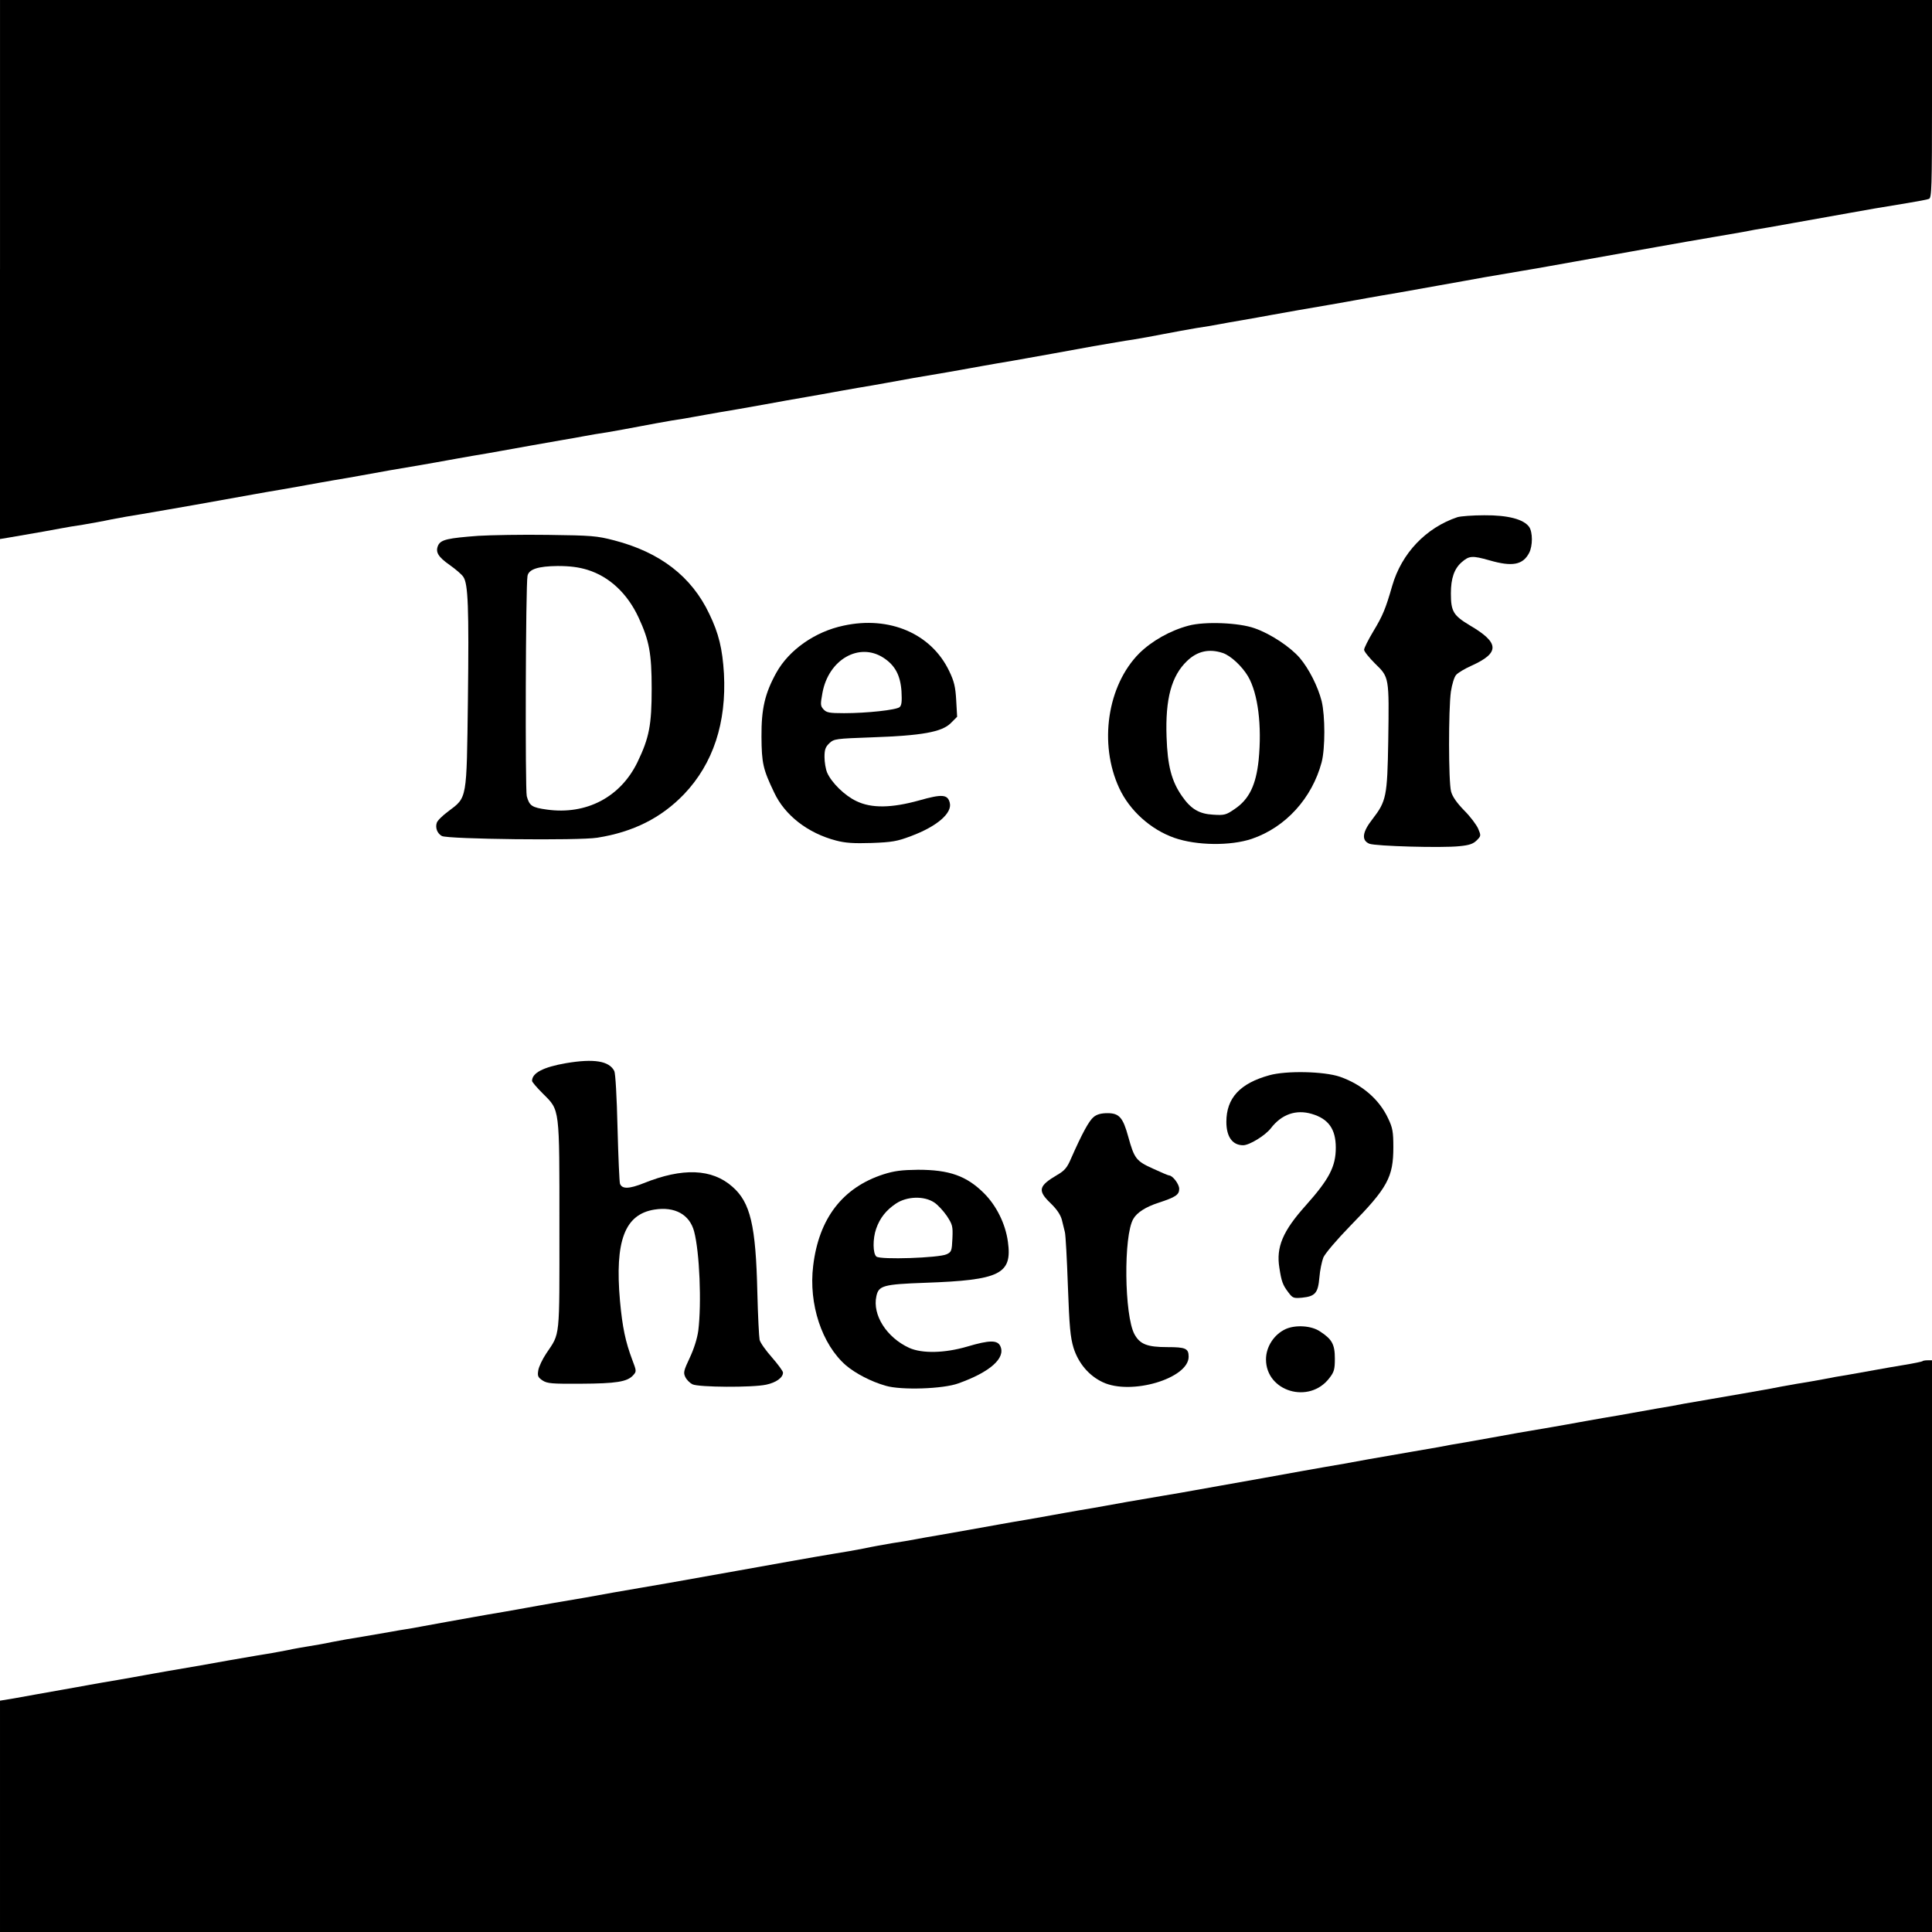
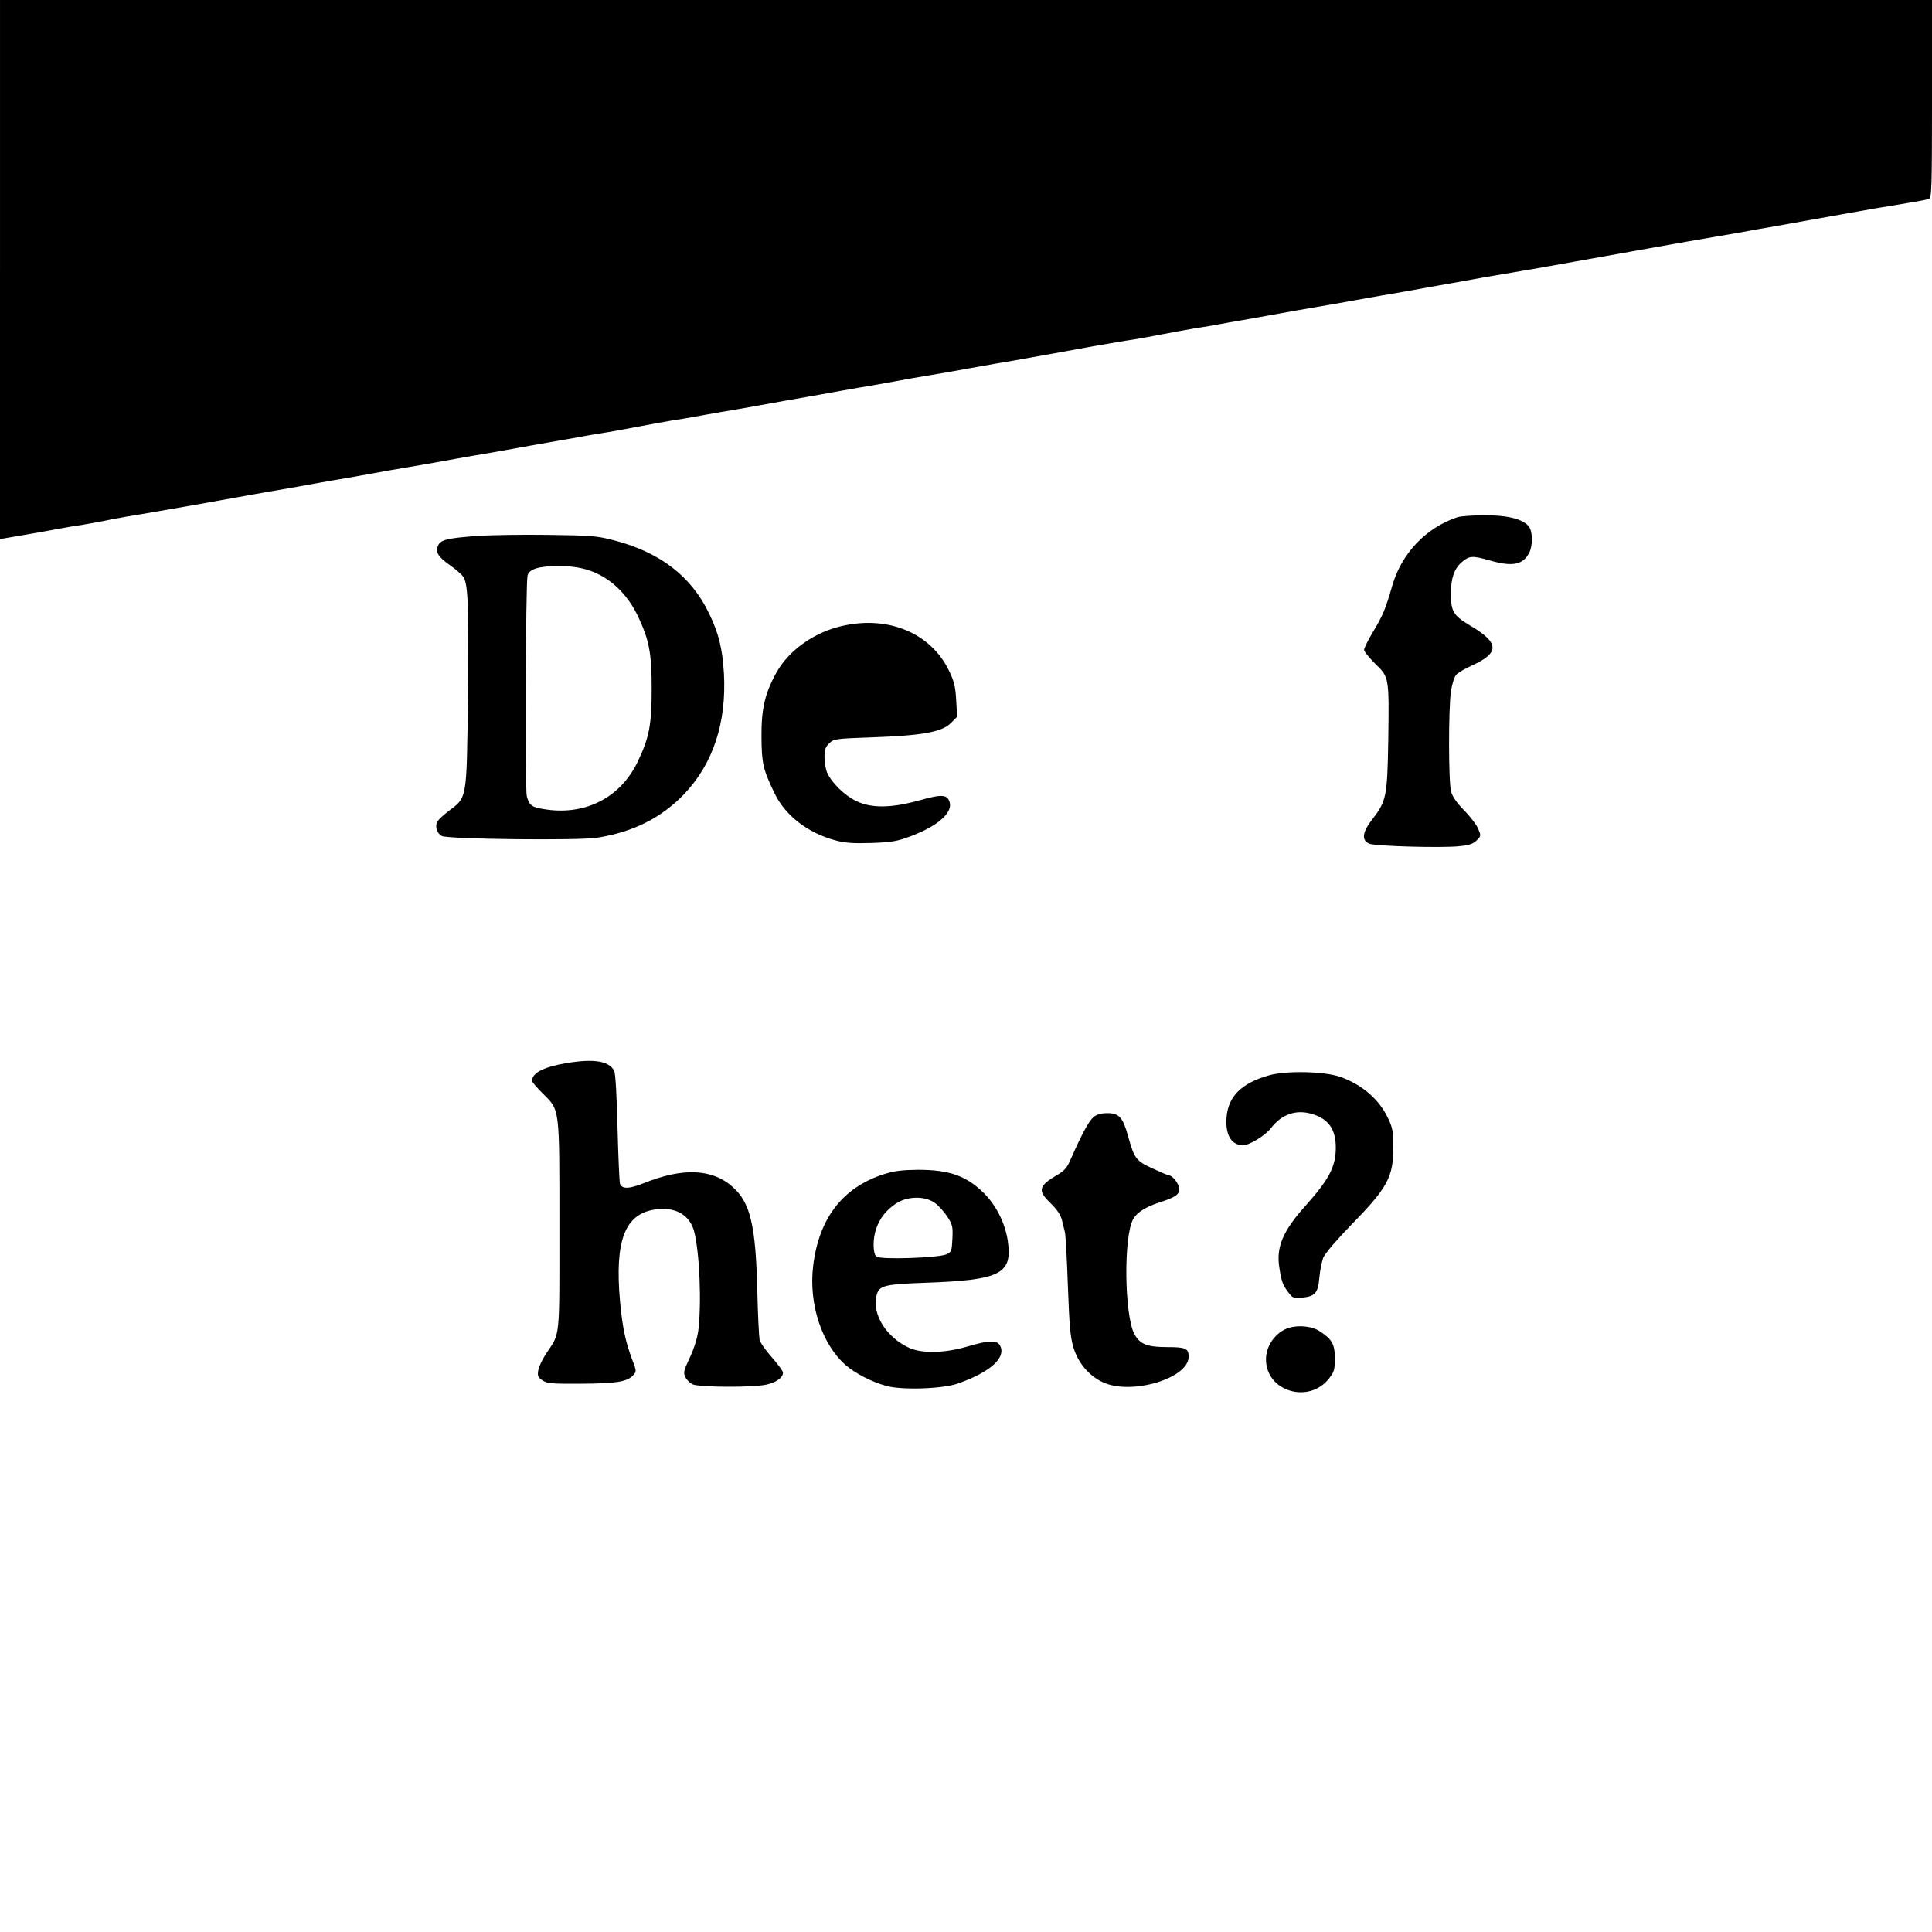
<svg xmlns="http://www.w3.org/2000/svg" version="1.0" width="1024pt" height="1024pt" viewBox="0 0 1024 1024" preserveAspectRatio="xMidYMid meet">
  <g transform="translate(0,1024) scale(0.1,-0.1)" fill="#000000" stroke="none">
    <path d="M0 8812 l0 -1429 48 8 c168 29 232 40 272 48 25 5 79 14 120 20 41 7 109 19 150 28 41 8 113 21 160 28 47 8 112 19 145 25 33 6 97 17 143 25 141 25 245 44 307 55 33 6 101 18 150 26 50 9 110 19 135 24 25 5 86 15 135 24 50 8 117 20 150 26 80 15 210 38 320 56 50 9 110 19 135 24 25 5 86 15 135 24 50 8 117 20 150 26 95 17 222 40 315 56 47 8 105 18 130 23 25 5 79 14 120 20 41 7 118 21 170 31 52 10 129 24 170 31 41 6 95 15 120 20 25 5 86 15 135 24 50 8 153 26 230 40 77 14 181 33 230 41 50 9 110 19 135 24 25 5 86 15 135 24 50 8 117 20 150 26 80 15 210 38 320 56 50 9 110 19 135 24 25 5 86 15 135 24 50 8 117 20 150 26 33 6 96 17 140 25 44 8 143 26 220 40 77 13 172 30 210 35 39 6 113 20 165 30 52 10 129 24 170 31 41 6 95 15 120 20 25 5 83 15 130 23 47 8 112 20 145 26 73 13 200 36 320 56 50 9 110 19 135 24 25 5 86 15 135 24 50 8 117 20 150 26 33 6 96 17 140 25 44 8 107 19 140 25 59 11 137 25 310 54 50 8 117 20 150 26 33 6 96 17 140 25 44 8 107 19 140 25 33 6 96 17 140 25 44 8 107 19 140 25 105 19 227 40 315 55 47 8 112 19 145 25 33 7 96 18 140 25 44 8 107 19 140 25 33 6 96 17 140 25 44 8 107 19 140 25 75 14 192 34 316 54 53 9 104 18 113 22 14 6 16 55 16 530 l0 524 -5120 0 -5120 0 0 -1428z" />
    <path d="M7725 7499 c-167 -56 -296 -191 -346 -364 -35 -122 -50 -158 -100 -241 -27 -45 -49 -89 -49 -98 0 -9 27 -42 59 -74 74 -72 74 -70 69 -408 -5 -296 -10 -320 -84 -416 -54 -69 -59 -112 -16 -130 33 -13 385 -23 477 -13 52 5 73 12 92 31 23 23 23 25 8 61 -9 21 -42 65 -75 98 -39 40 -62 73 -69 100 -14 51 -14 436 -1 529 6 39 18 79 28 89 9 11 46 33 82 49 150 68 148 121 -9 213 -88 53 -101 74 -101 170 0 80 18 131 57 165 40 35 56 36 148 10 121 -35 177 -24 210 40 19 37 19 109 0 137 -29 41 -113 63 -238 62 -62 0 -125 -5 -142 -10z" />
    <path d="M2535 7400 c-160 -12 -197 -20 -212 -49 -17 -36 -2 -62 61 -106 31 -22 64 -50 72 -63 25 -37 30 -159 24 -652 -7 -535 -3 -514 -105 -591 -30 -22 -57 -49 -60 -60 -9 -27 3 -57 27 -70 32 -17 727 -25 824 -9 190 30 339 105 460 231 154 162 225 378 211 639 -8 131 -27 212 -78 317 -94 198 -261 326 -504 389 -92 24 -120 26 -350 29 -137 2 -304 -1 -370 -5z m578 -180 c117 -36 213 -126 272 -254 56 -121 69 -189 69 -376 0 -193 -13 -260 -75 -389 -90 -186 -271 -281 -480 -252 -80 11 -93 20 -107 71 -9 35 -6 1123 4 1168 7 35 56 51 160 52 65 0 111 -6 157 -20z" />
-     <path d="M4471 6924 c-152 -32 -289 -129 -356 -249 -61 -110 -80 -192 -79 -340 1 -140 8 -172 67 -295 57 -122 179 -216 328 -255 49 -13 93 -16 189 -13 108 4 136 9 207 36 138 51 221 122 207 177 -11 45 -41 47 -161 13 -147 -41 -254 -43 -334 -4 -62 29 -132 98 -155 151 -8 19 -14 56 -14 83 0 39 5 53 26 73 25 23 32 24 227 31 262 9 369 28 416 75 l34 34 -5 88 c-4 71 -11 100 -37 154 -95 199 -317 294 -560 241z m211 -170 c62 -40 90 -93 96 -177 3 -56 1 -75 -10 -85 -18 -15 -173 -32 -294 -32 -79 0 -93 3 -109 20 -17 19 -17 26 -6 87 32 177 194 270 323 187z" />
-     <path d="M6300 6924 c-98 -26 -195 -81 -262 -147 -169 -170 -215 -479 -106 -714 55 -119 167 -220 293 -264 118 -41 297 -43 410 -5 179 61 319 215 370 406 19 73 19 245 0 324 -20 78 -67 171 -116 229 -50 58 -155 128 -239 157 -83 30 -265 37 -350 14z m181 -145 c42 -14 102 -70 134 -124 53 -91 74 -262 56 -444 -14 -133 -51 -208 -127 -259 -45 -31 -54 -34 -114 -30 -74 4 -118 30 -165 98 -56 80 -77 162 -82 315 -7 201 26 323 109 402 54 52 117 66 189 42z" />
+     <path d="M4471 6924 c-152 -32 -289 -129 -356 -249 -61 -110 -80 -192 -79 -340 1 -140 8 -172 67 -295 57 -122 179 -216 328 -255 49 -13 93 -16 189 -13 108 4 136 9 207 36 138 51 221 122 207 177 -11 45 -41 47 -161 13 -147 -41 -254 -43 -334 -4 -62 29 -132 98 -155 151 -8 19 -14 56 -14 83 0 39 5 53 26 73 25 23 32 24 227 31 262 9 369 28 416 75 l34 34 -5 88 c-4 71 -11 100 -37 154 -95 199 -317 294 -560 241z m211 -170 z" />
    <path d="M3000 4605 c-121 -21 -180 -52 -180 -94 0 -6 26 -36 58 -68 90 -90 87 -67 87 -703 0 -606 5 -562 -70 -674 -20 -30 -39 -70 -42 -89 -5 -30 -2 -37 23 -54 25 -16 49 -18 204 -17 185 1 245 10 276 45 18 20 18 22 -5 82 -36 96 -52 171 -65 312 -28 318 25 459 183 484 108 17 186 -26 210 -116 29 -110 40 -381 22 -526 -6 -43 -23 -96 -45 -143 -32 -68 -35 -79 -24 -102 7 -15 24 -32 38 -39 32 -16 318 -18 391 -2 52 11 89 37 89 64 0 8 -27 44 -59 81 -32 36 -62 78 -65 93 -3 14 -9 127 -12 251 -8 356 -37 477 -132 560 -108 96 -264 102 -470 19 -78 -31 -115 -32 -126 -3 -3 8 -9 141 -13 295 -4 169 -11 288 -17 302 -27 54 -108 67 -256 42z" />
    <path d="M6728 4541 c-156 -43 -228 -121 -228 -247 0 -79 32 -124 89 -124 33 0 116 51 146 89 57 75 134 102 218 77 88 -26 127 -80 127 -179 0 -100 -35 -167 -160 -307 -121 -135 -157 -220 -139 -330 11 -72 18 -91 47 -129 23 -31 28 -33 73 -29 70 7 85 25 92 107 3 38 13 85 21 106 10 22 70 93 144 169 197 201 227 257 227 416 0 81 -4 103 -27 151 -47 102 -139 181 -256 222 -85 29 -285 33 -374 8z" />
    <path d="M5797 4320 c-25 -20 -61 -86 -121 -222 -20 -47 -34 -63 -72 -85 -100 -59 -106 -83 -35 -151 33 -32 52 -61 59 -87 5 -22 13 -51 16 -65 4 -14 11 -142 16 -286 8 -218 13 -271 30 -328 26 -82 82 -148 155 -182 150 -71 455 20 455 135 0 44 -16 51 -113 51 -106 0 -145 15 -174 68 -54 99 -59 523 -6 612 19 33 65 63 133 85 91 30 110 42 110 74 0 25 -35 71 -54 71 -4 0 -42 16 -85 36 -89 40 -99 53 -131 169 -28 102 -48 125 -110 125 -33 0 -56 -6 -73 -20z" />
    <path d="M4683 4016 c-217 -70 -343 -234 -373 -485 -25 -202 46 -417 174 -528 51 -43 133 -86 211 -108 81 -24 304 -17 385 13 168 60 251 134 222 197 -15 33 -57 33 -175 -2 -119 -35 -239 -38 -308 -7 -120 55 -196 175 -174 274 12 56 36 63 259 71 397 14 462 46 438 218 -13 95 -61 191 -126 256 -93 93 -185 125 -350 125 -88 -1 -126 -6 -183 -24z m268 -149 c19 -12 49 -45 67 -71 30 -46 33 -54 30 -120 -3 -66 -5 -72 -31 -84 -40 -19 -351 -30 -372 -12 -19 16 -20 94 -1 148 20 57 53 98 105 133 59 39 149 41 202 6z" />
    <path d="M6815 3196 c-62 -28 -105 -94 -105 -161 0 -171 230 -239 336 -99 25 32 29 46 29 103 0 76 -15 103 -80 145 -45 30 -128 35 -180 12z" />
-     <path d="M10189 3025 c-3 -2 -45 -11 -94 -19 -50 -8 -117 -20 -150 -26 -33 -6 -96 -17 -140 -25 -44 -7 -107 -18 -140 -25 -33 -6 -98 -18 -145 -25 -47 -8 -107 -19 -135 -25 -66 -12 -210 -37 -315 -55 -47 -8 -112 -19 -145 -25 -33 -7 -96 -18 -140 -25 -44 -8 -107 -19 -140 -25 -33 -6 -100 -18 -150 -26 -49 -9 -110 -19 -135 -24 -25 -5 -85 -15 -135 -24 -120 -20 -246 -42 -320 -56 -33 -6 -96 -17 -140 -25 -44 -7 -107 -18 -140 -25 -33 -6 -98 -17 -145 -25 -47 -8 -150 -26 -230 -40 -80 -15 -181 -33 -225 -40 -92 -16 -136 -24 -335 -60 -80 -14 -181 -32 -225 -40 -44 -8 -107 -19 -140 -25 -33 -6 -100 -18 -150 -26 -178 -30 -251 -43 -310 -54 -33 -6 -100 -18 -150 -26 -49 -9 -110 -19 -135 -24 -25 -5 -85 -15 -135 -24 -49 -8 -117 -20 -150 -26 -95 -17 -222 -40 -315 -56 -47 -8 -105 -18 -130 -23 -25 -5 -79 -14 -120 -20 -41 -7 -109 -19 -150 -28 -41 -8 -113 -21 -160 -28 -47 -8 -148 -25 -225 -39 -77 -14 -205 -37 -285 -51 -253 -45 -304 -54 -365 -65 -33 -6 -98 -17 -145 -25 -47 -8 -112 -19 -145 -25 -80 -15 -210 -38 -320 -56 -49 -9 -110 -19 -135 -24 -25 -5 -85 -15 -135 -24 -49 -8 -117 -20 -150 -26 -33 -6 -96 -17 -140 -25 -44 -8 -106 -19 -137 -25 -31 -6 -70 -13 -85 -15 -15 -2 -55 -9 -88 -15 -33 -6 -98 -17 -145 -25 -47 -7 -119 -20 -160 -28 -41 -9 -95 -18 -120 -22 -25 -4 -79 -13 -120 -22 -41 -8 -113 -21 -160 -28 -47 -8 -112 -19 -145 -25 -82 -15 -212 -38 -320 -56 -49 -9 -110 -19 -135 -24 -25 -5 -85 -15 -135 -24 -49 -8 -117 -20 -150 -26 -33 -6 -98 -18 -145 -26 -47 -8 -107 -19 -135 -24 -27 -5 -83 -15 -122 -22 l-73 -12 0 -613 0 -613 5120 0 5120 0 0 1515 0 1515 -23 0 c-13 0 -26 -2 -28 -5z" />
  </g>
</svg>